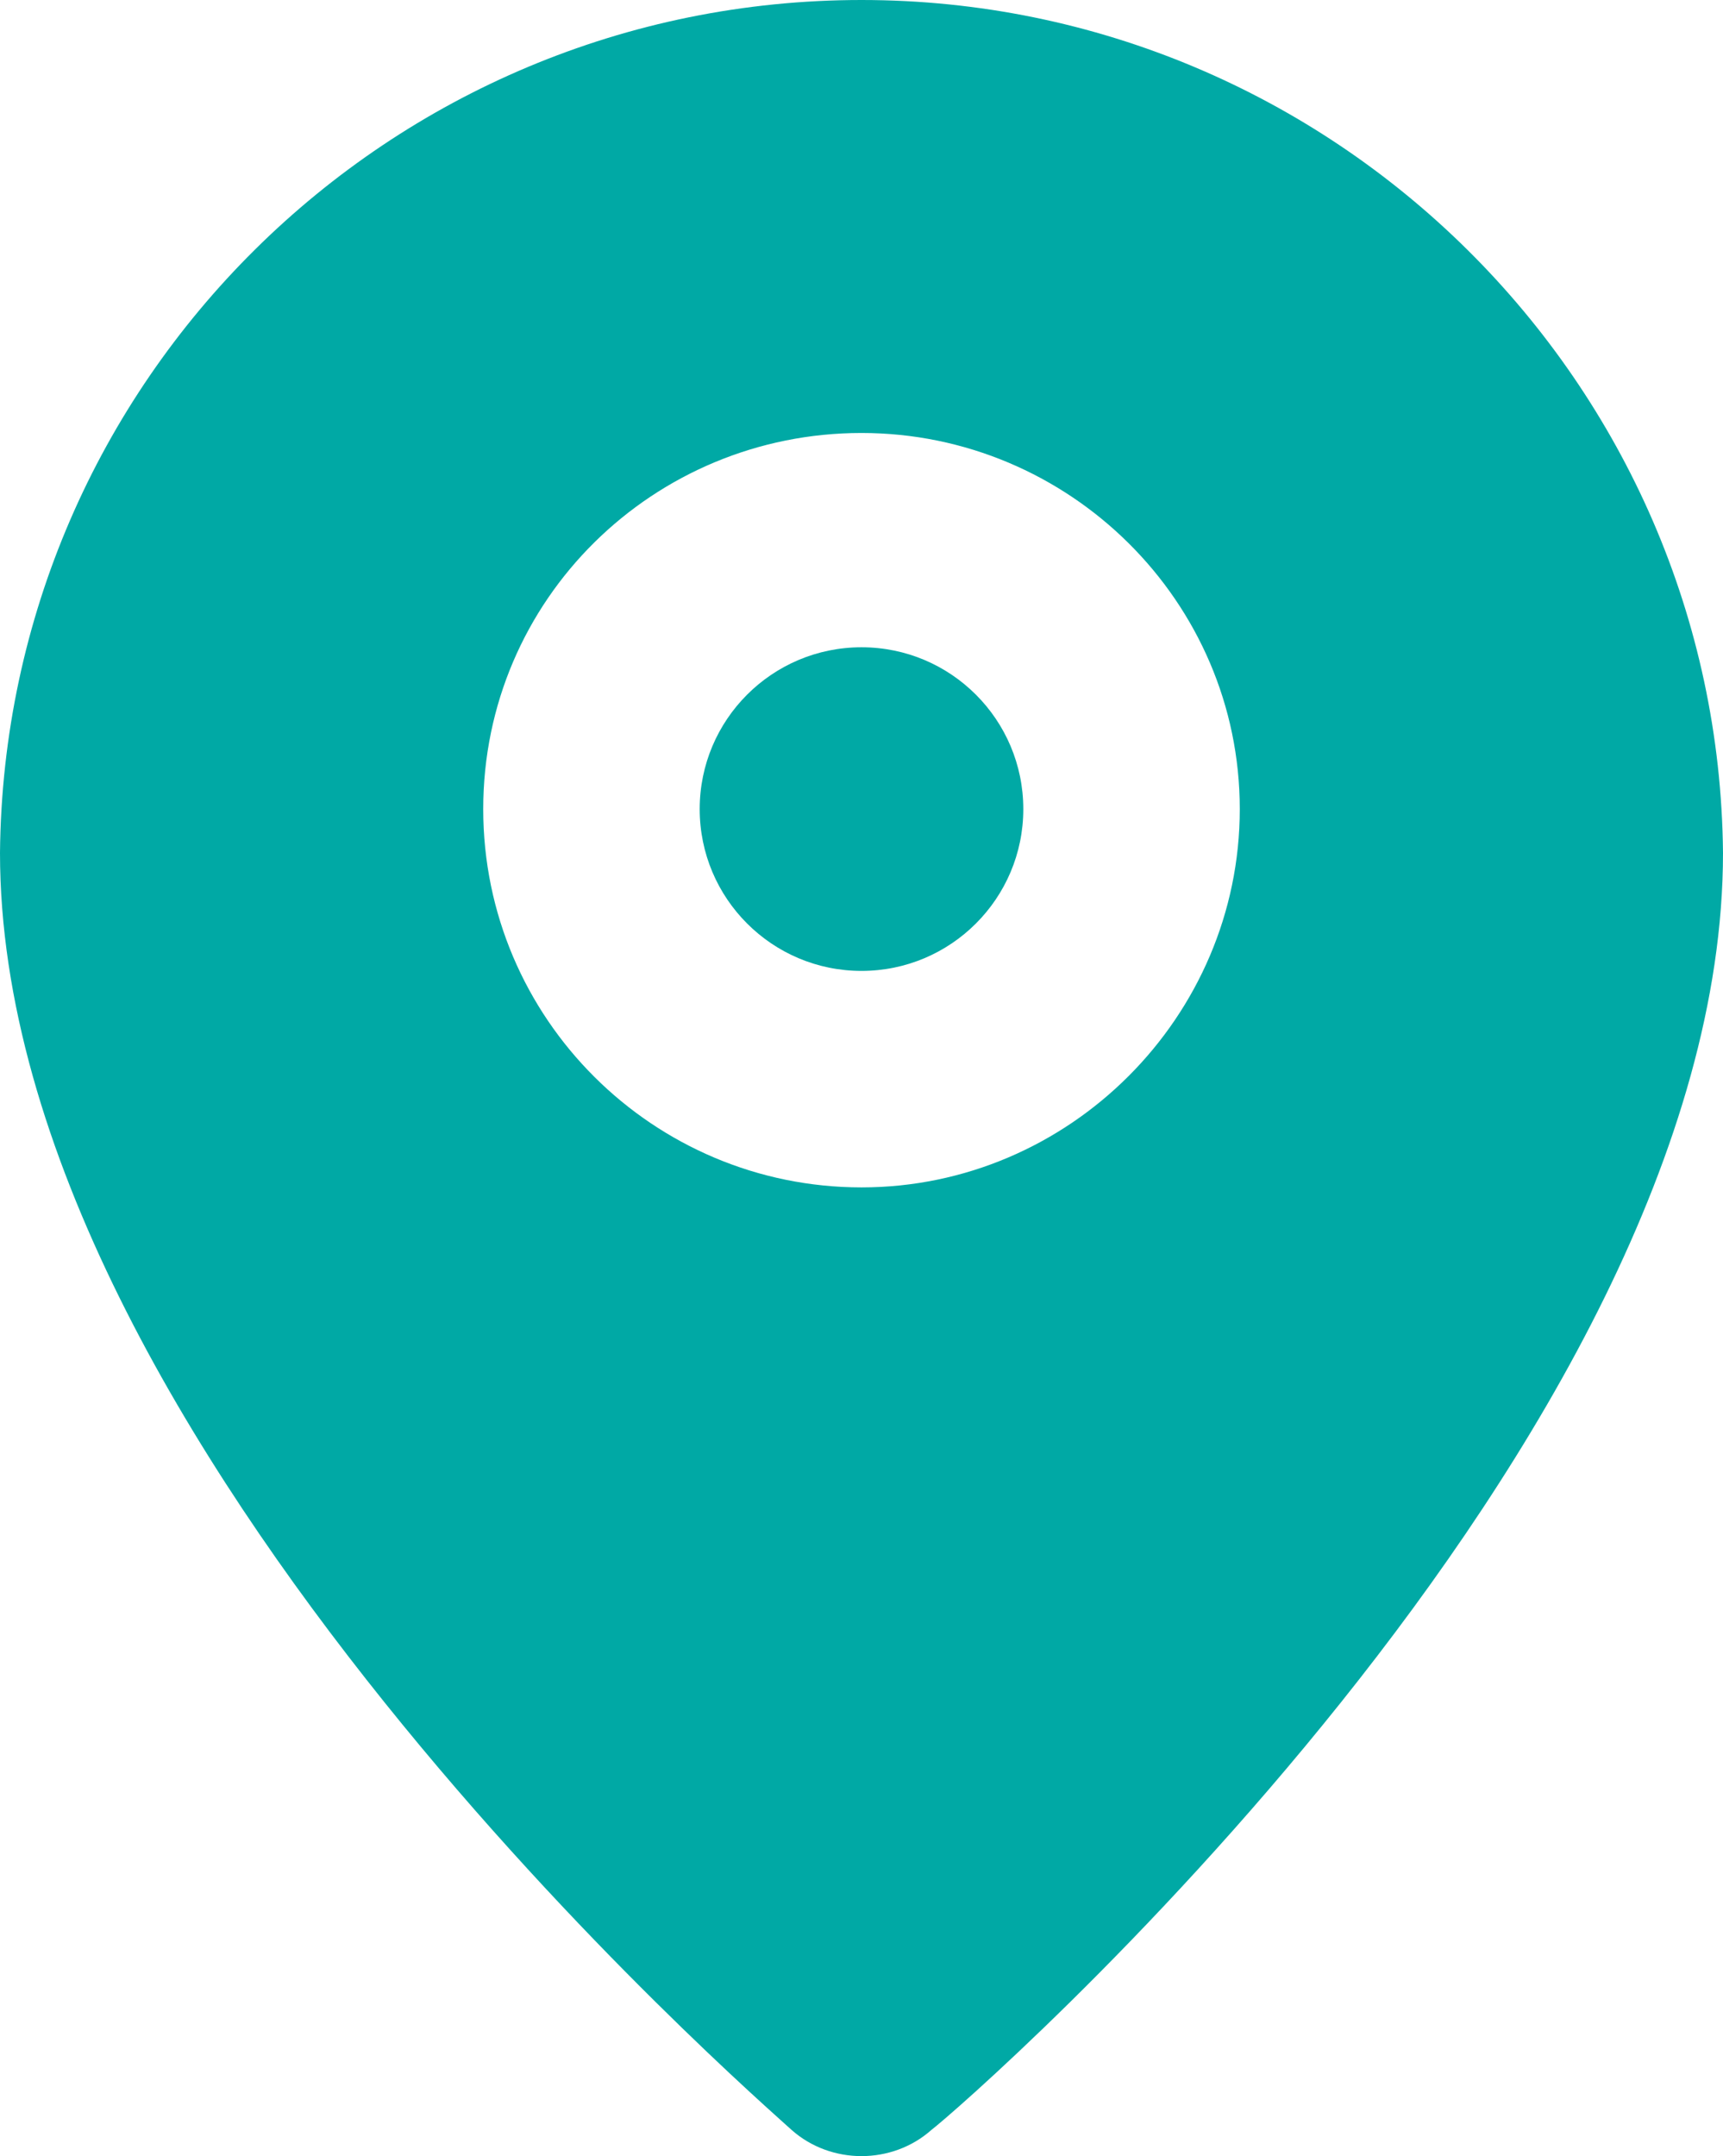
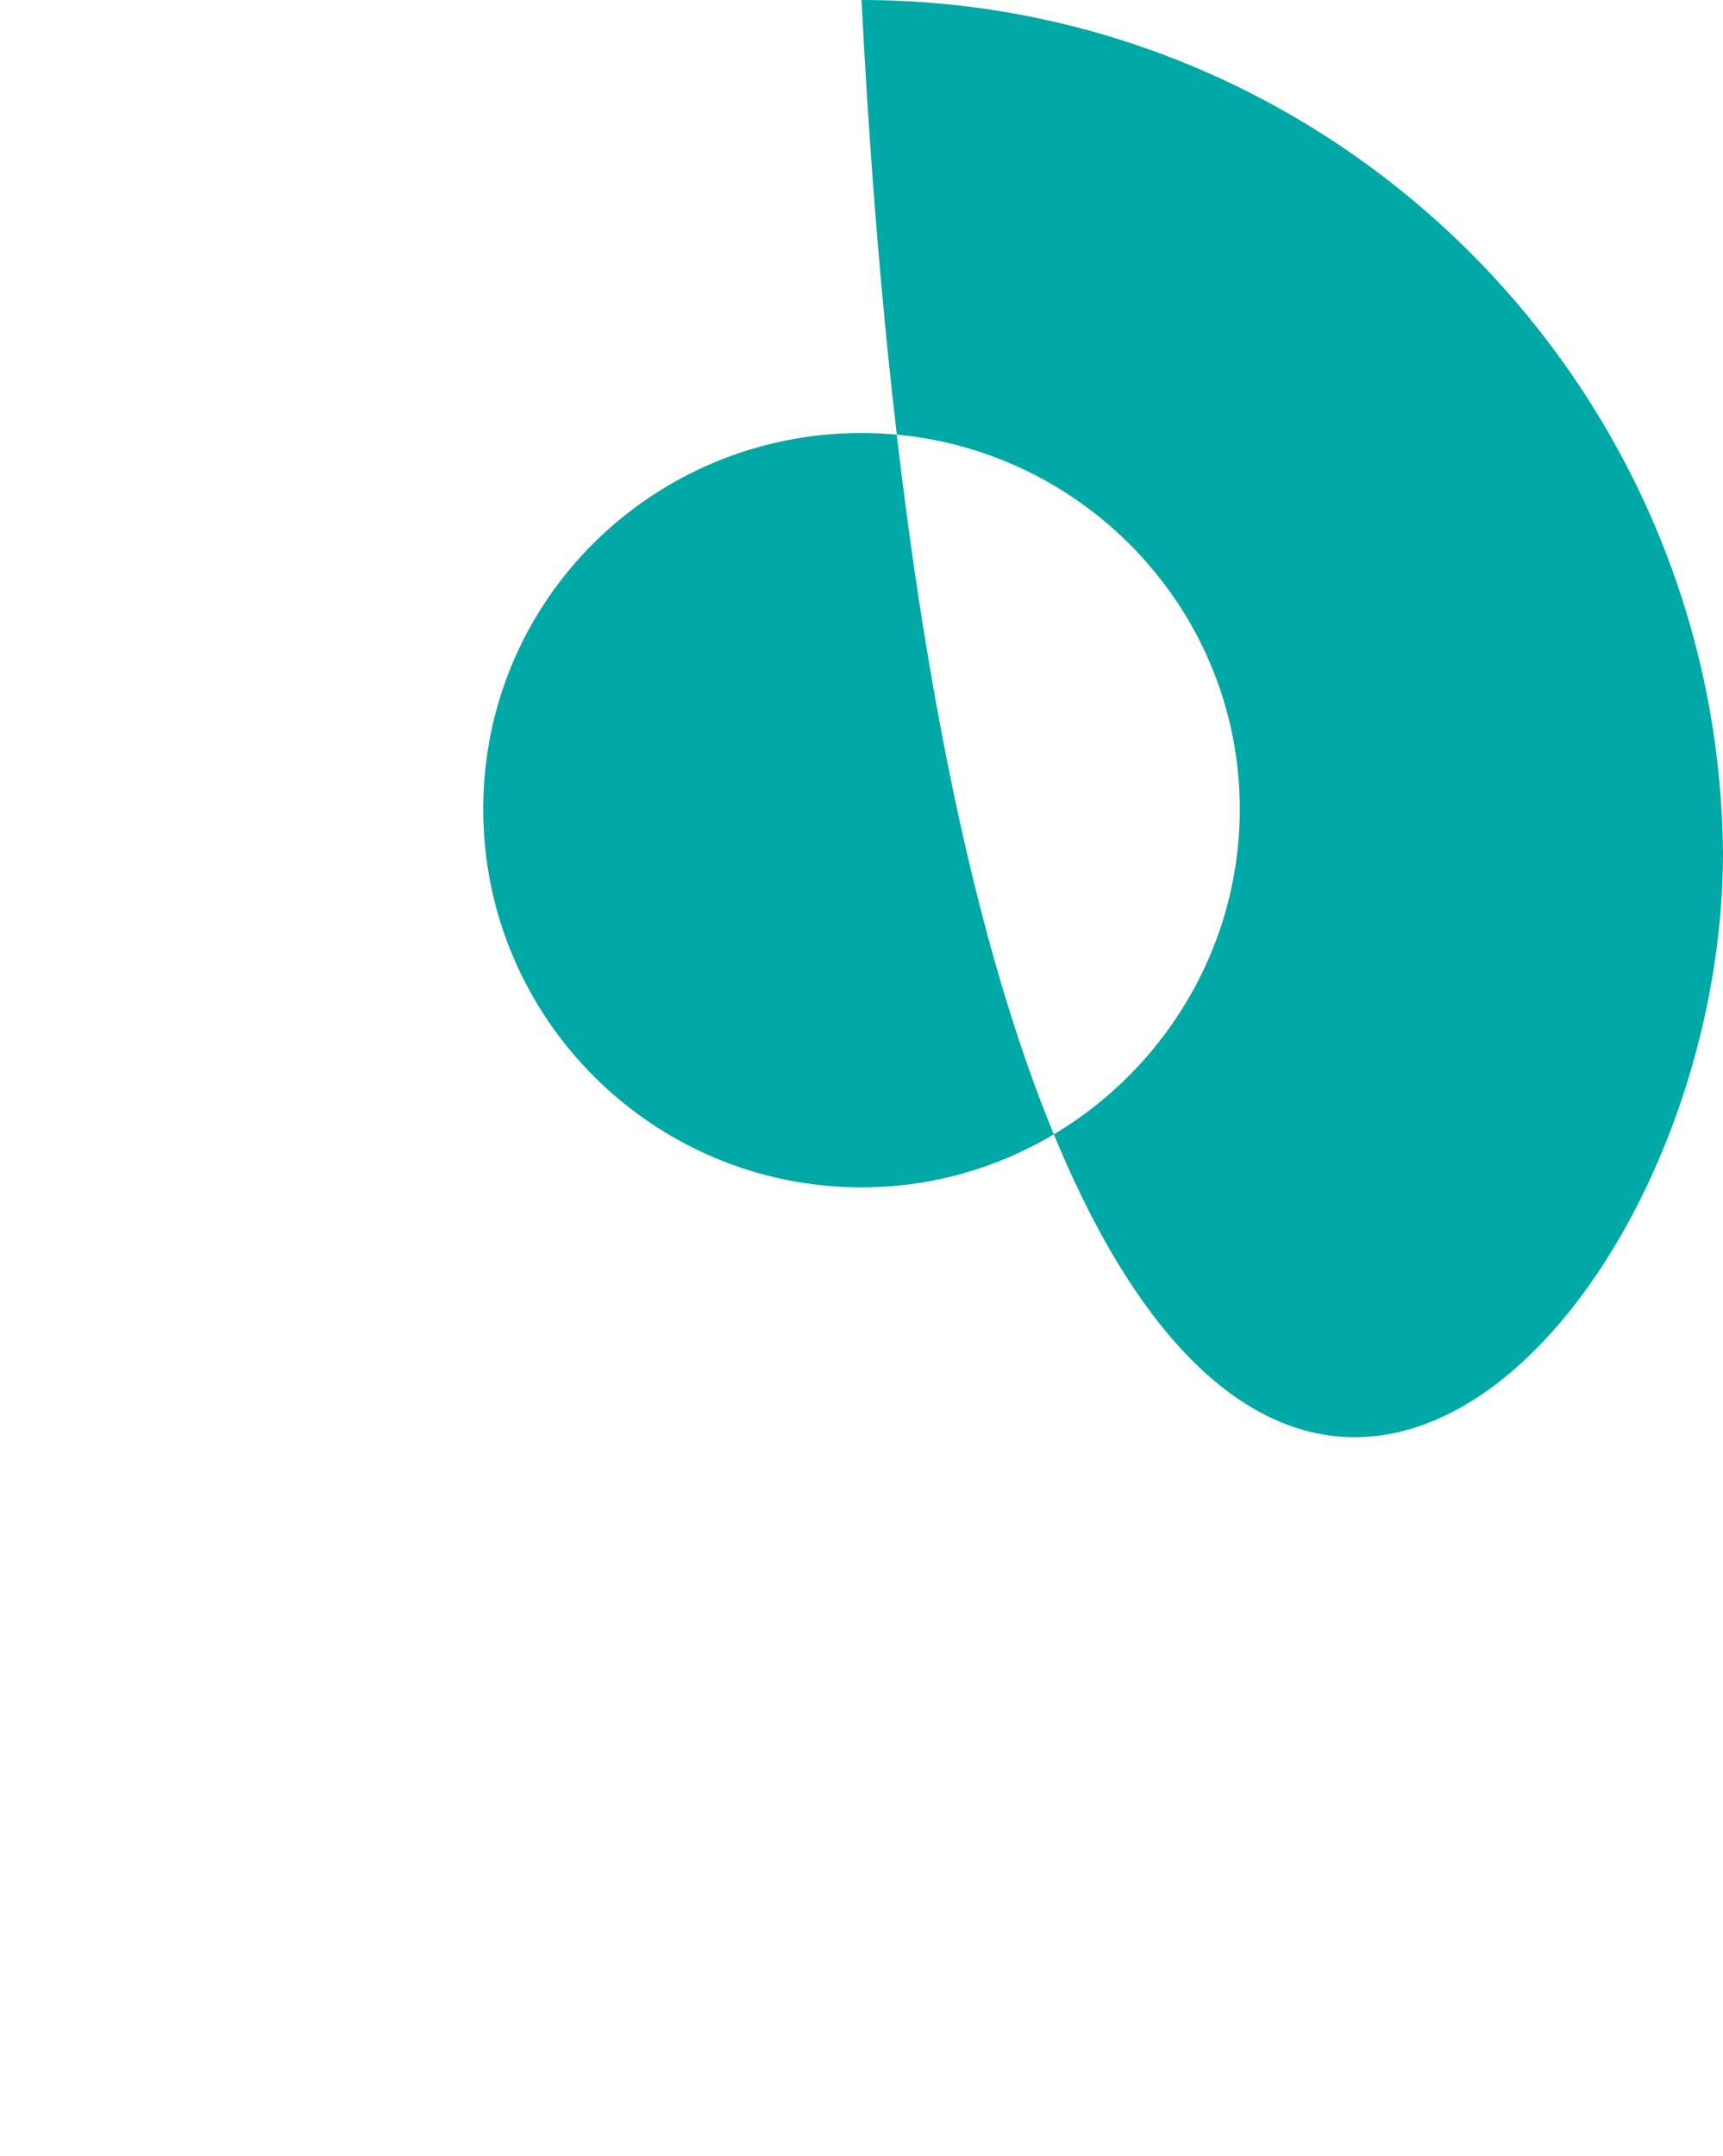
<svg xmlns="http://www.w3.org/2000/svg" xmlns:ns1="http://sodipodi.sourceforge.net/DTD/sodipodi-0.dtd" xmlns:ns2="http://www.inkscape.org/namespaces/inkscape" version="1.1" id="Ebene_1" x="0px" y="0px" viewBox="0 0 78.8 98.6" xml:space="preserve" ns1:docname="pin_türkis-eva icons.svg" width="78.8" height="98.6" ns2:version="1.1.2 (b8e25be833, 2022-02-05)">
  <defs id="defs15" />
  <ns1:namedview id="namedview13" pagecolor="#ffffff" bordercolor="#666666" borderopacity="1.0" ns2:pageshadow="2" ns2:pageopacity="0.0" ns2:pagecheckerboard="0" showgrid="false" fit-margin-top="0" fit-margin-left="0" fit-margin-right="0" fit-margin-bottom="0" ns2:zoom="8.4922176" ns2:cx="39.094617" ns2:cy="49.103782" ns2:window-width="3840" ns2:window-height="2126" ns2:window-x="3829" ns2:window-y="-11" ns2:window-maximized="1" ns2:current-layer="Ebene_1" />
  <style type="text/css" id="style2">
	.st0{fill:#00A9A5;}
</style>
  <g id="g10" transform="translate(-12.3,-2.2)">
    <g id="g8">
-       <circle class="st0" cx="51.7" cy="39.2" r="7.4" id="circle4" />
-       <path class="st0" d="m 51.7,2.2 c -21.6,0 -39.2,17.4 -39.4,39 0,27 34.8,57.1 36.2,58.4 1.8,1.6 4.6,1.6 6.4,0 C 56.6,98.3 91.1,68.2 91.1,41.2 90.9,19.7 73.3,2.2 51.7,2.2 Z m 0,54.3 C 42.2,56.5 34.4,48.8 34.4,39.2 34.4,29.6 42.2,22 51.7,22 61.2,22 69,29.7 69,39.2 69,48.7 61.2,56.5 51.7,56.5 Z" id="path6" />
+       <path class="st0" d="m 51.7,2.2 C 56.6,98.3 91.1,68.2 91.1,41.2 90.9,19.7 73.3,2.2 51.7,2.2 Z m 0,54.3 C 42.2,56.5 34.4,48.8 34.4,39.2 34.4,29.6 42.2,22 51.7,22 61.2,22 69,29.7 69,39.2 69,48.7 61.2,56.5 51.7,56.5 Z" id="path6" />
    </g>
  </g>
</svg>